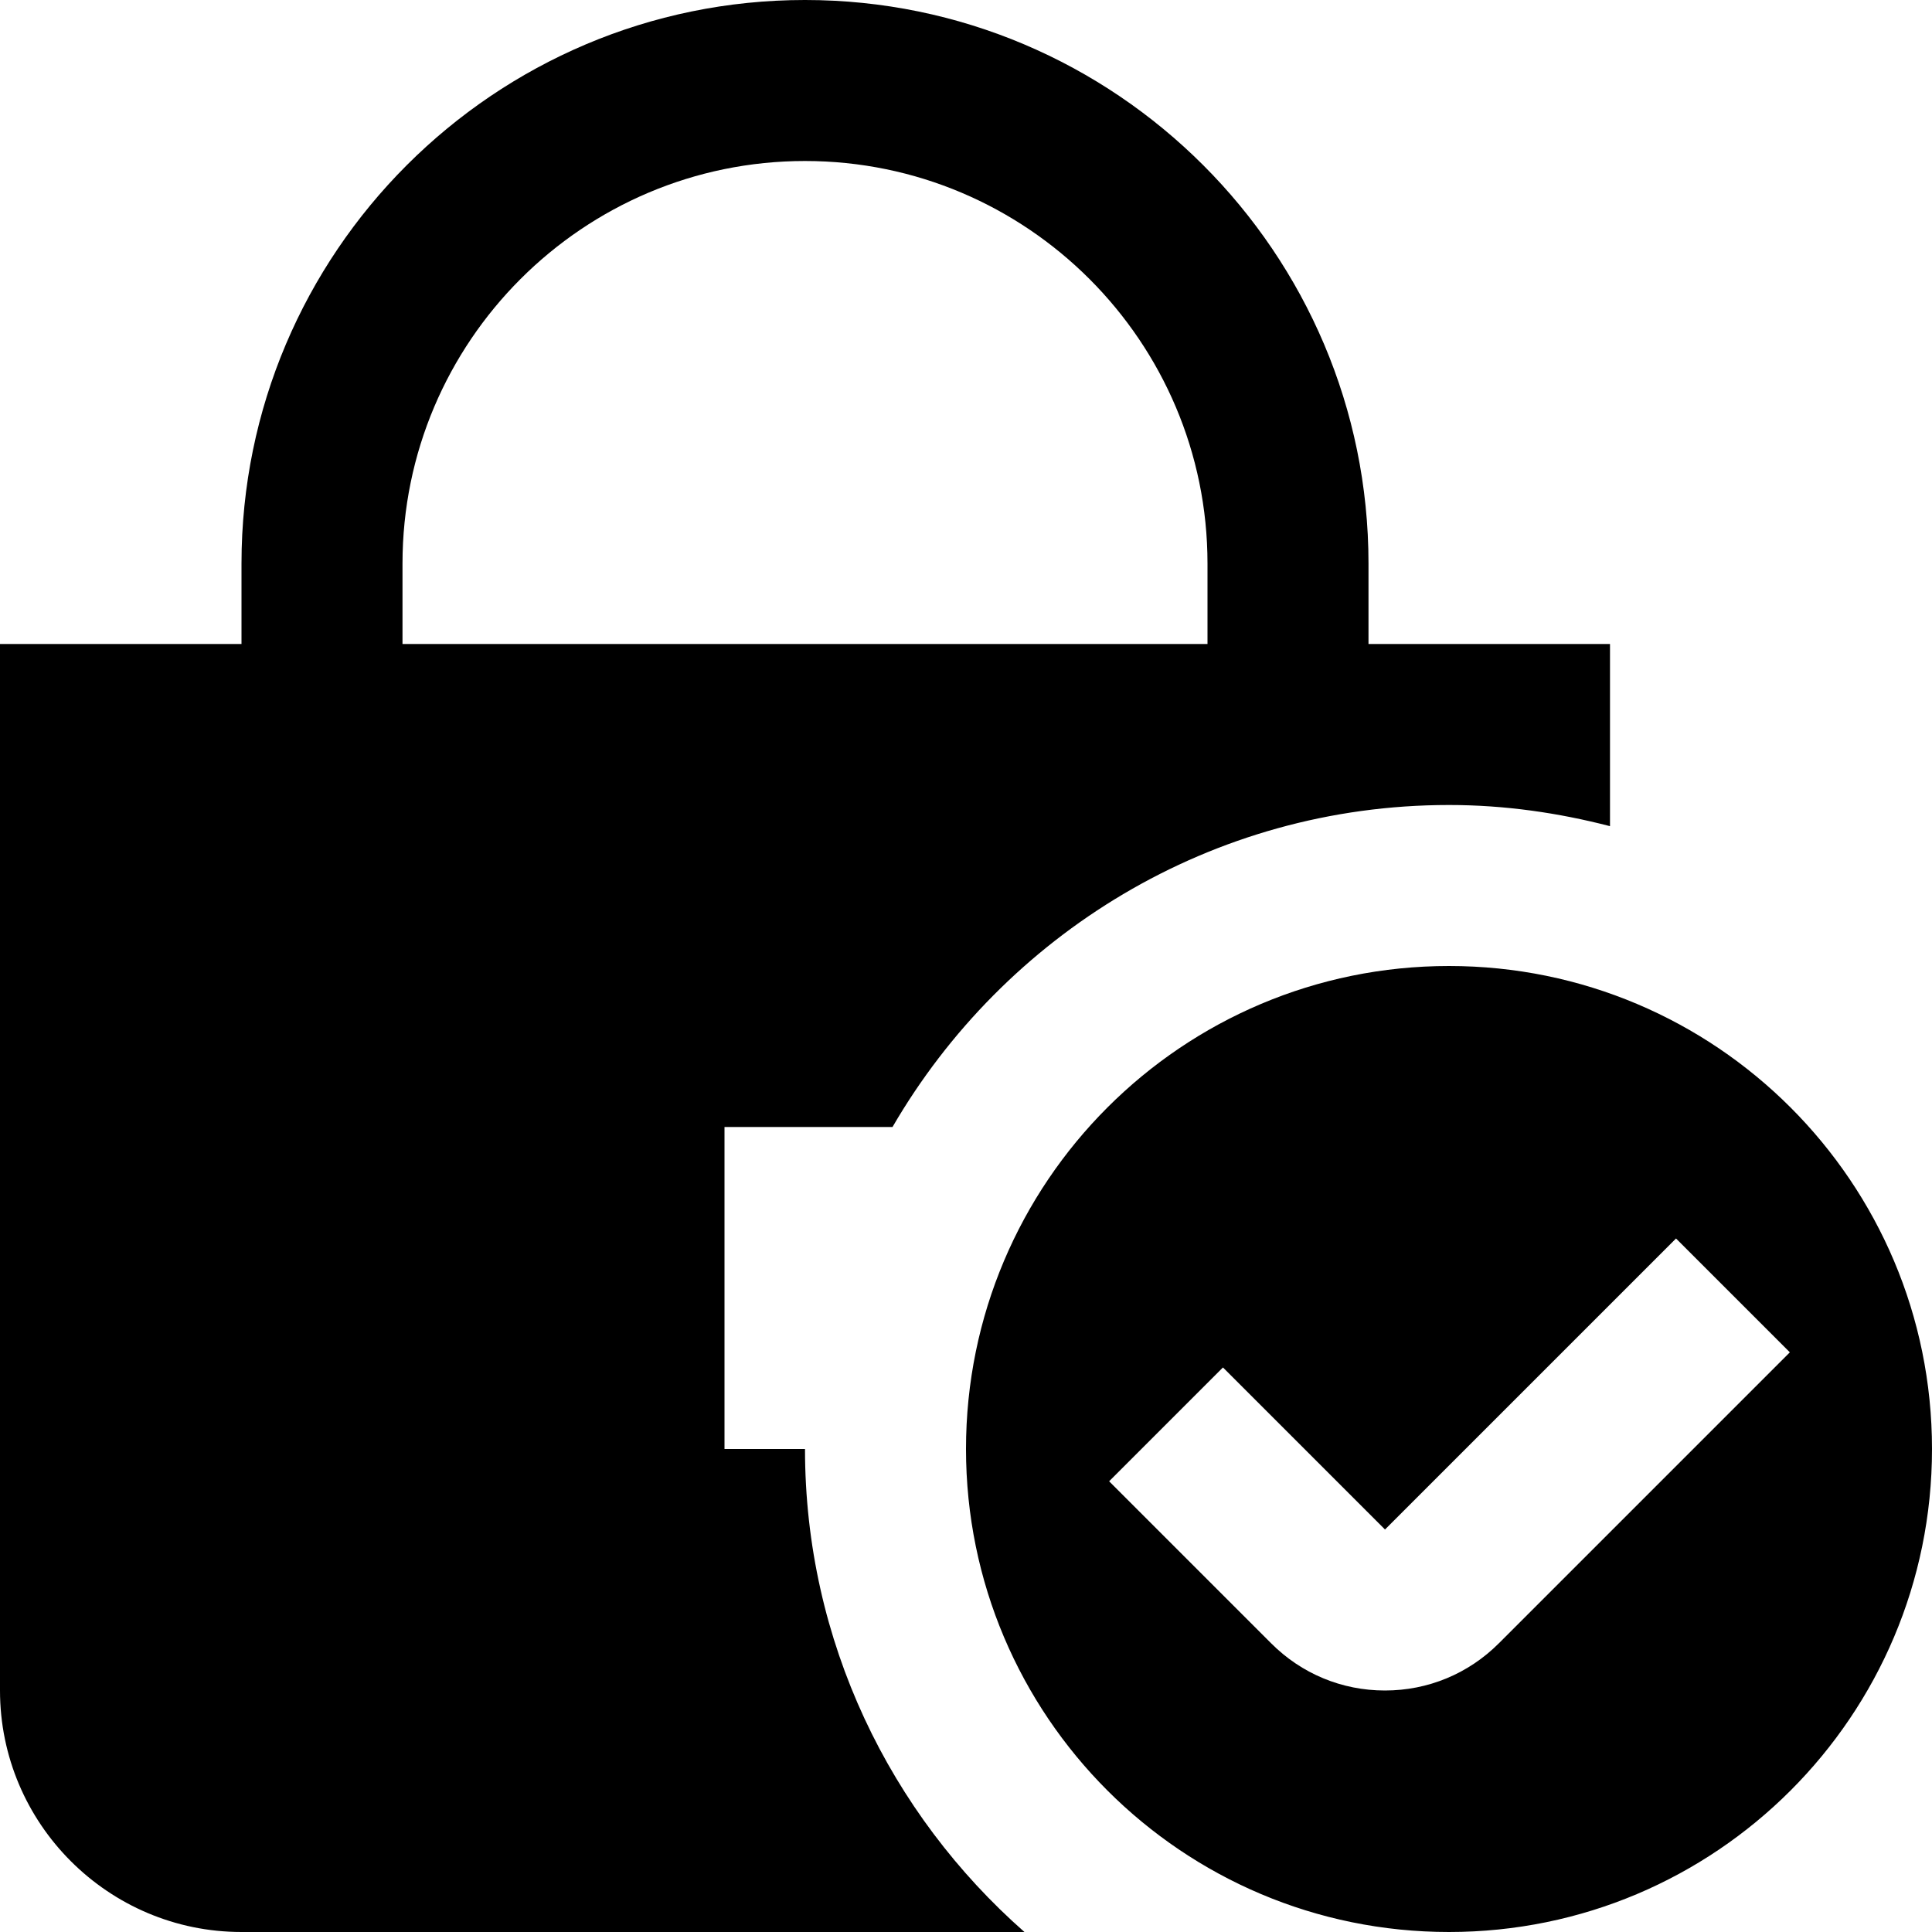
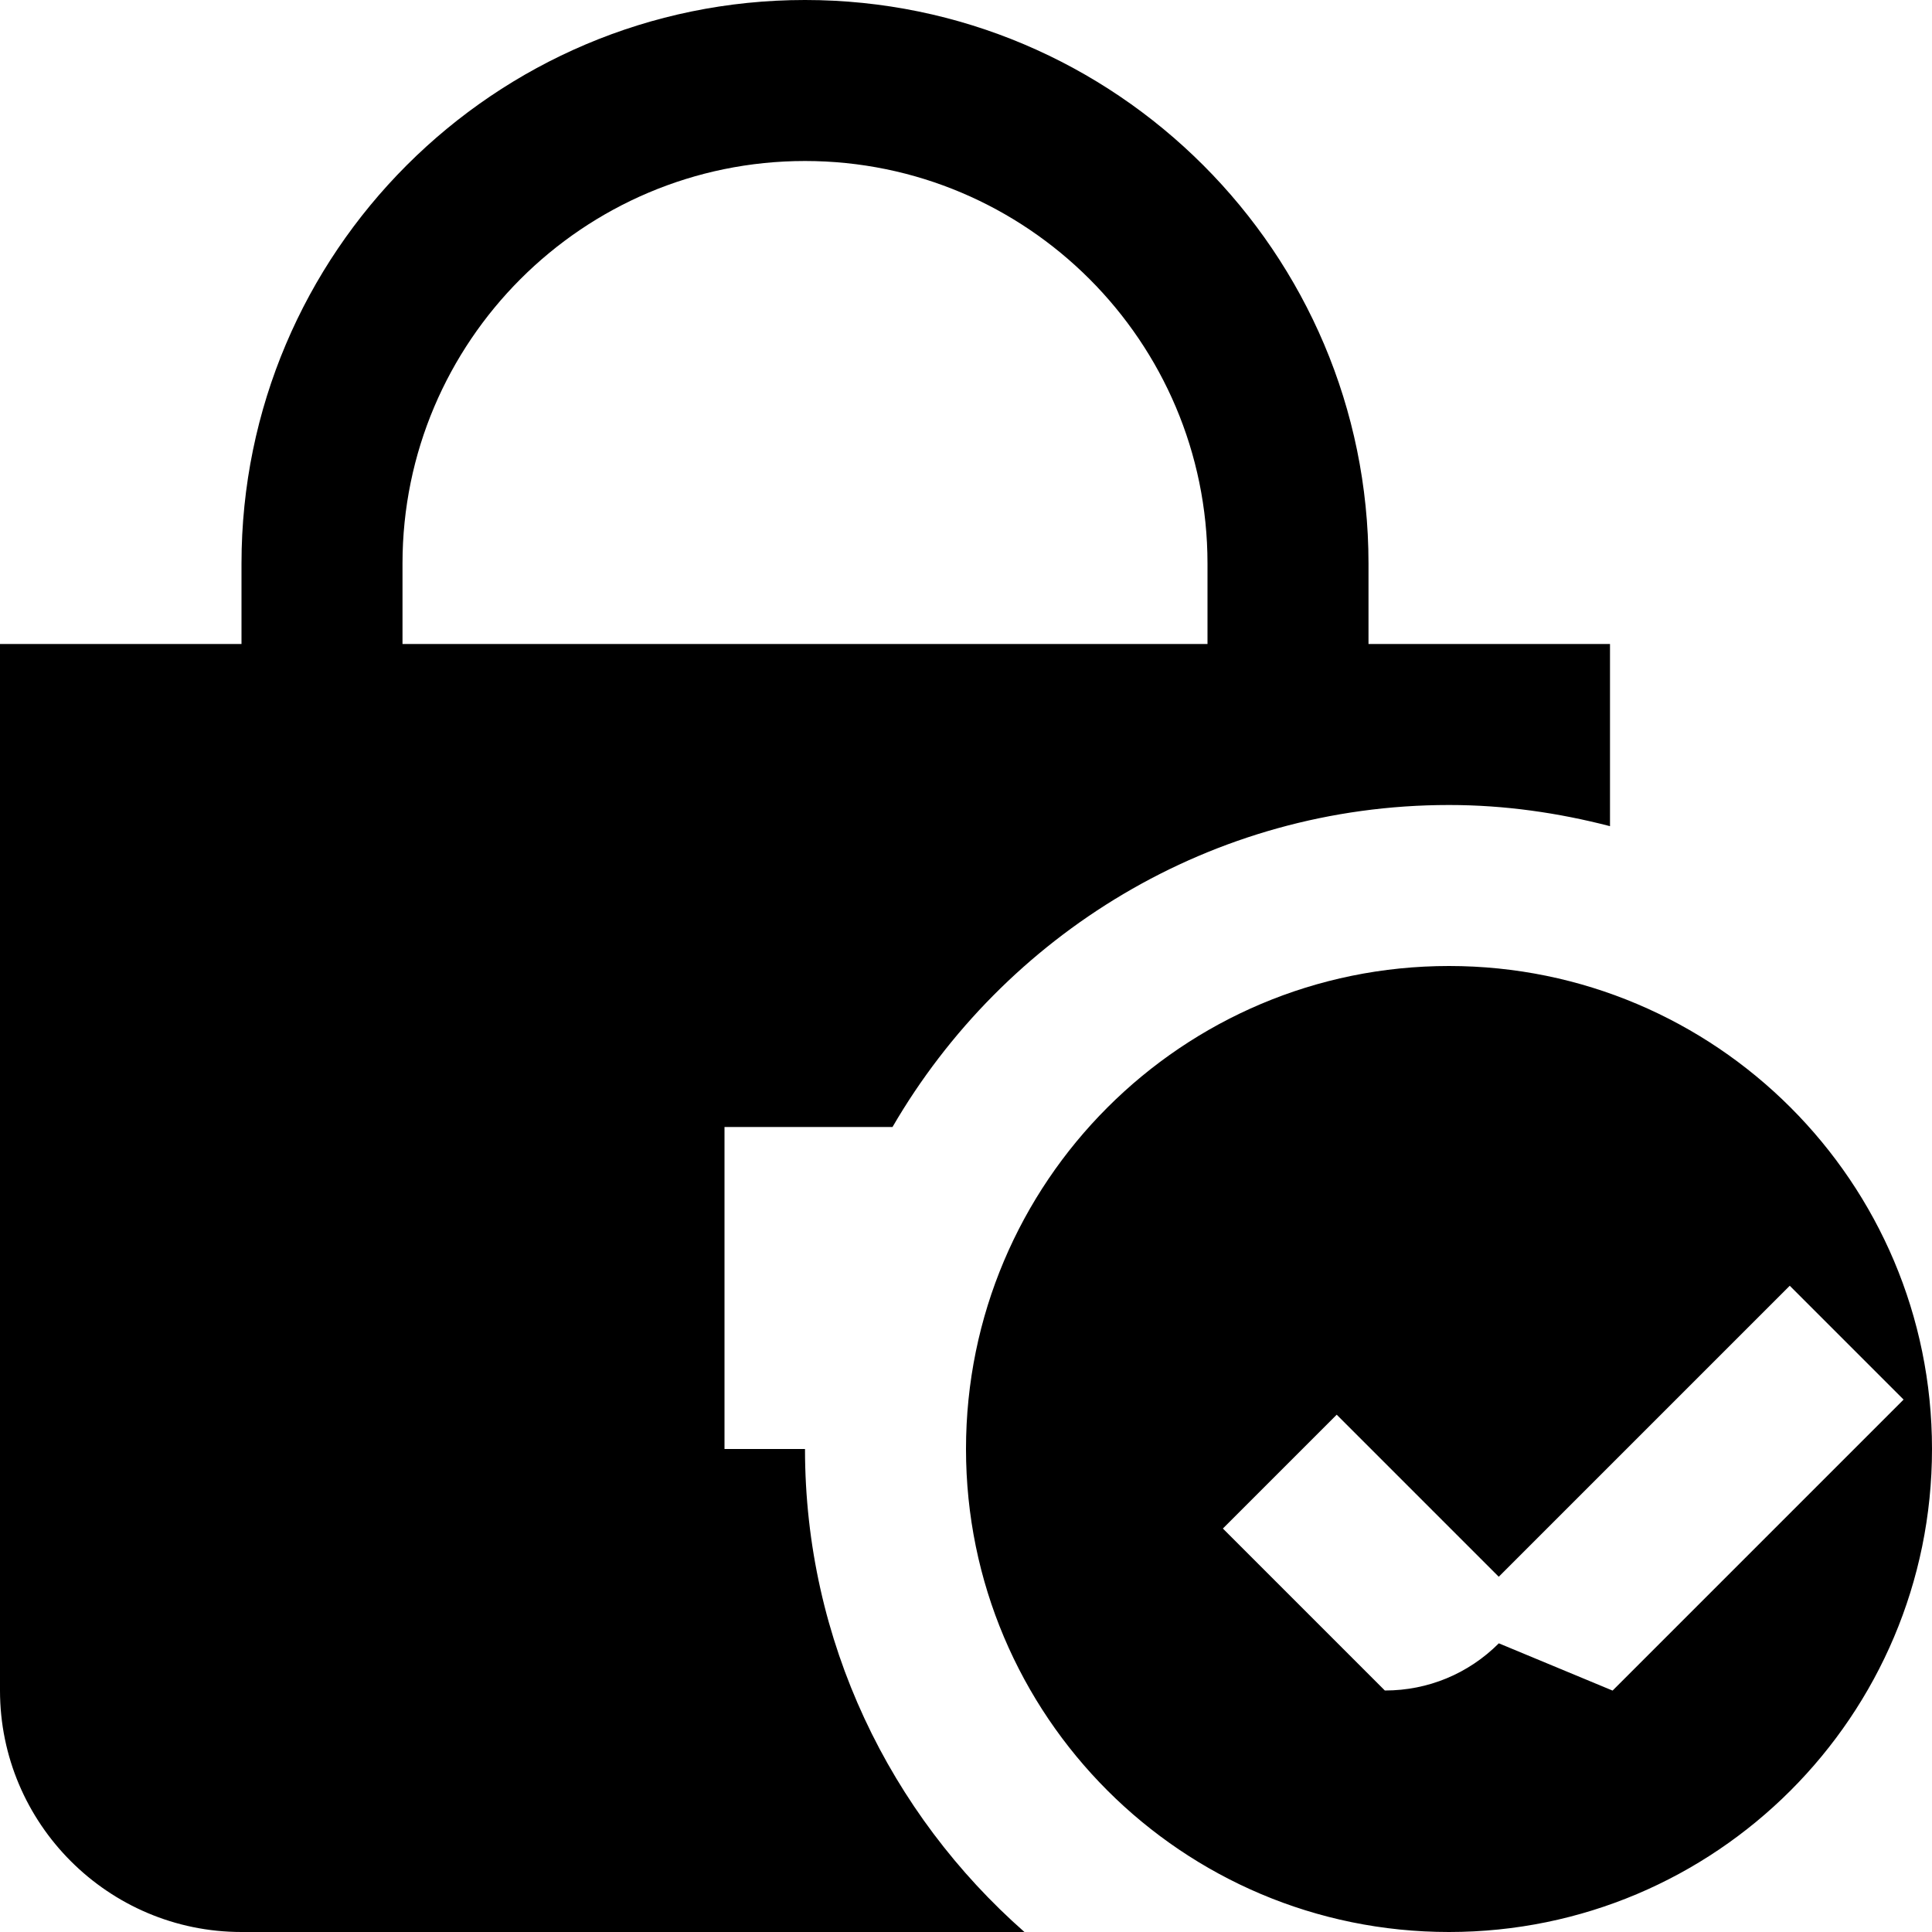
<svg xmlns="http://www.w3.org/2000/svg" id="Layer_1" data-name="Layer 1" viewBox="0 0 24 24">
-   <path d="m17,8v-1c0-3.86-3.14-7-7-7S3,3.14,3,7v1H0v13c0,1.654,1.346,3,3,3h9.726c-1.667-1.467-2.726-3.61-2.726-6h-1v-4h2.087c1.386-2.386,3.961-4,6.913-4,.692,0,1.359.097,2,.263v-2.263h-3Zm-2,0H5v-1c0-2.757,2.243-5,5-5s5,2.243,5,5v1Zm3,4c-3.314,0-6,2.686-6,6s2.686,6,6,6,6-2.686,6-6-2.686-6-6-6Zm.619,8.414c-.378.378-.88.586-1.414.586h-.002c-.534,0-1.036-.209-1.413-.587l-2.012-2.012,1.414-1.414,2.013,2.013,3.615-3.615,1.414,1.414-3.615,3.615Z" />
+   <path d="m17,8v-1c0-3.86-3.14-7-7-7S3,3.14,3,7v1H0v13c0,1.654,1.346,3,3,3h9.726c-1.667-1.467-2.726-3.61-2.726-6h-1v-4h2.087c1.386-2.386,3.961-4,6.913-4,.692,0,1.359.097,2,.263v-2.263h-3Zm-2,0H5v-1c0-2.757,2.243-5,5-5s5,2.243,5,5v1Zm3,4c-3.314,0-6,2.686-6,6s2.686,6,6,6,6-2.686,6-6-2.686-6-6-6Zm.619,8.414c-.378.378-.88.586-1.414.586h-.002l-2.012-2.012,1.414-1.414,2.013,2.013,3.615-3.615,1.414,1.414-3.615,3.615Z" />
</svg>